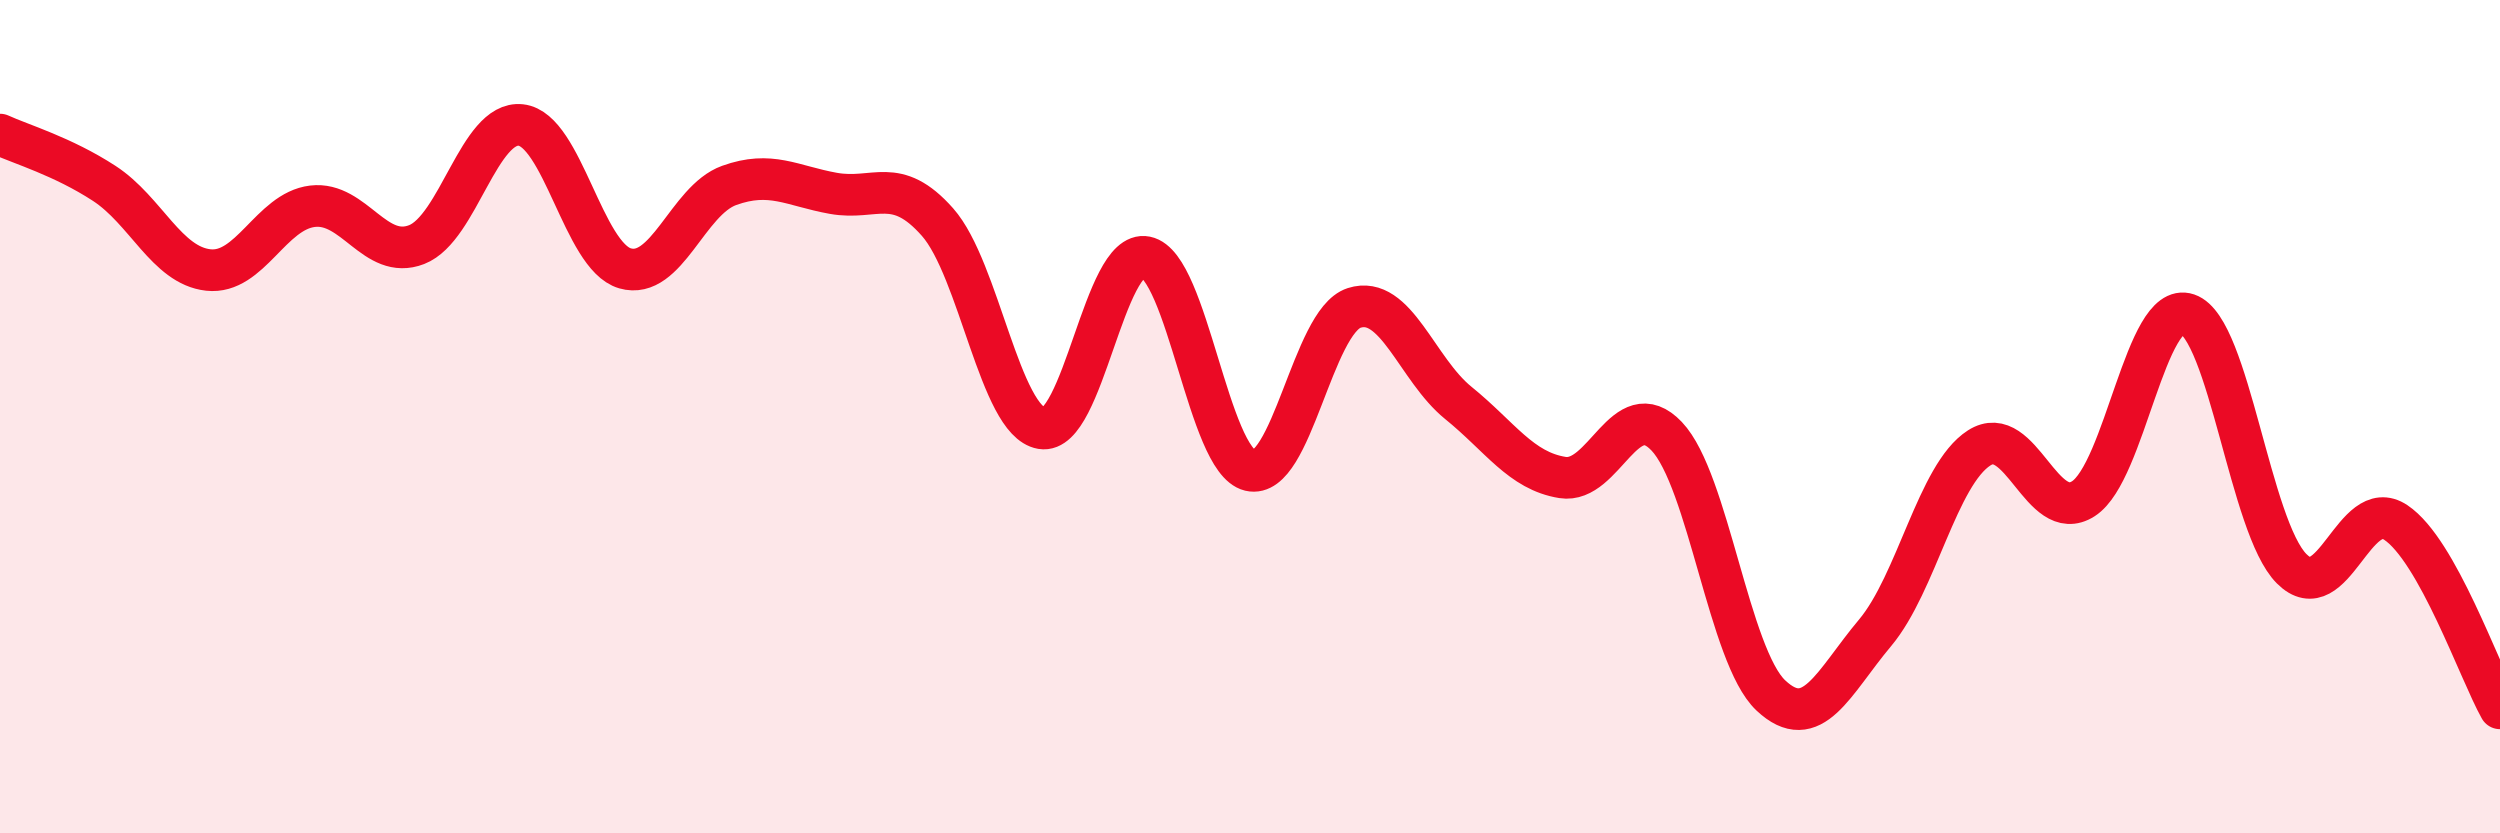
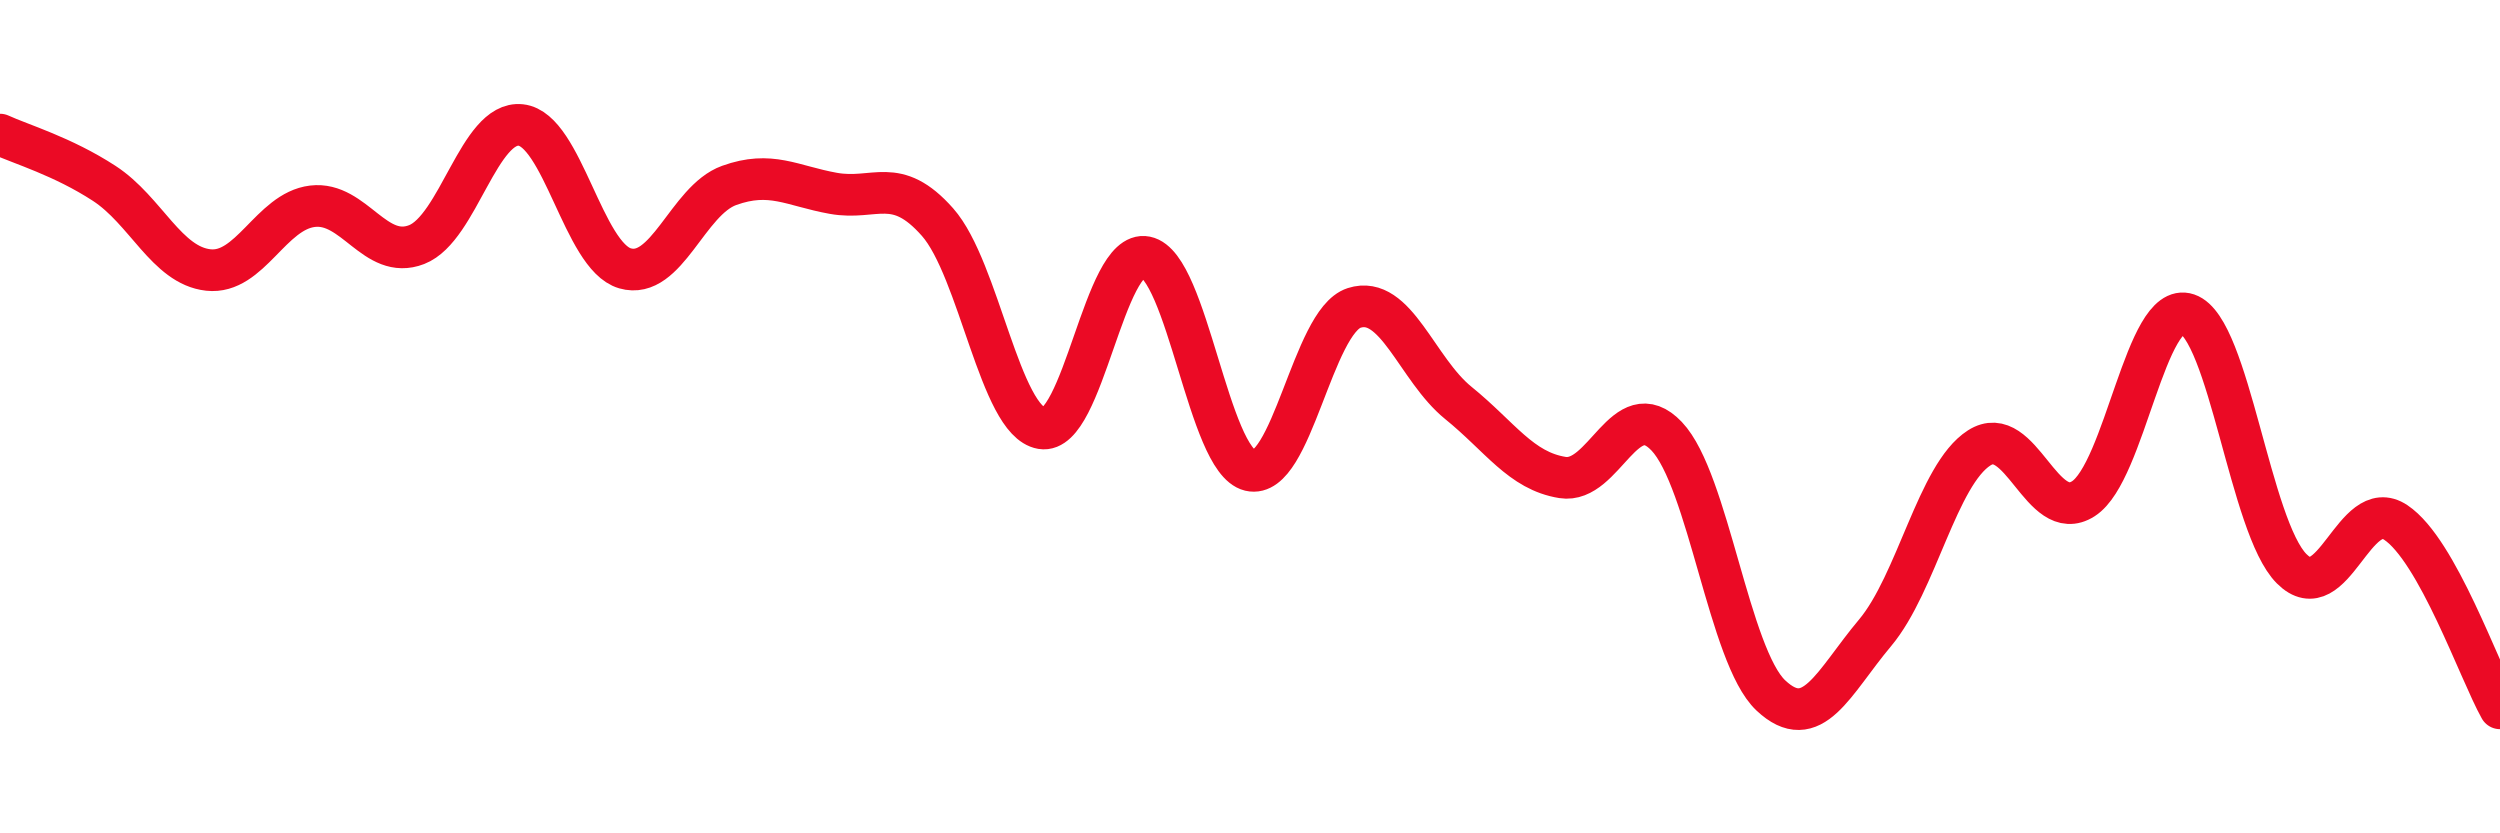
<svg xmlns="http://www.w3.org/2000/svg" width="60" height="20" viewBox="0 0 60 20">
-   <path d="M 0,3.23 C 0.5,3.46 1.5,3.75 2.5,4.4 C 3.5,5.05 4,6.37 5,6.48 C 6,6.59 6.5,5.07 7.5,4.95 C 8.5,4.83 9,6.26 10,5.87 C 11,5.48 11.5,2.89 12.5,3 C 13.5,3.11 14,6.15 15,6.44 C 16,6.73 16.5,4.81 17.5,4.45 C 18.5,4.09 19,4.46 20,4.64 C 21,4.82 21.5,4.2 22.5,5.33 C 23.5,6.46 24,10.11 25,10.28 C 26,10.45 26.5,5.97 27.5,6.17 C 28.5,6.37 29,11.05 30,11.29 C 31,11.53 31.5,7.71 32.5,7.39 C 33.5,7.07 34,8.86 35,9.67 C 36,10.48 36.5,11.3 37.5,11.46 C 38.5,11.62 39,9.42 40,10.47 C 41,11.52 41.5,15.75 42.5,16.69 C 43.5,17.63 44,16.38 45,15.19 C 46,14 46.5,11.39 47.5,10.75 C 48.5,10.11 49,12.61 50,11.97 C 51,11.33 51.5,7.2 52.5,7.54 C 53.5,7.88 54,12.65 55,13.65 C 56,14.65 56.5,11.87 57.5,12.54 C 58.5,13.21 59.5,16.11 60,17L60 20L0 20Z" fill="#EB0A25" opacity="0.1" stroke-linecap="round" stroke-linejoin="round" />
  <path d="M 0,3.23 C 0.5,3.46 1.5,3.75 2.5,4.4 C 3.5,5.05 4,6.37 5,6.48 C 6,6.59 6.5,5.07 7.5,4.95 C 8.5,4.83 9,6.26 10,5.87 C 11,5.48 11.5,2.89 12.5,3 C 13.5,3.11 14,6.15 15,6.44 C 16,6.73 16.5,4.81 17.5,4.45 C 18.5,4.09 19,4.46 20,4.64 C 21,4.82 21.5,4.2 22.5,5.33 C 23.5,6.46 24,10.11 25,10.28 C 26,10.45 26.5,5.97 27.5,6.17 C 28.5,6.37 29,11.05 30,11.29 C 31,11.53 31.5,7.71 32.5,7.39 C 33.5,7.07 34,8.86 35,9.67 C 36,10.48 36.5,11.3 37.5,11.46 C 38.5,11.62 39,9.42 40,10.47 C 41,11.52 41.5,15.75 42.5,16.69 C 43.5,17.63 44,16.38 45,15.19 C 46,14 46.5,11.39 47.5,10.75 C 48.5,10.11 49,12.61 50,11.97 C 51,11.33 51.5,7.2 52.5,7.54 C 53.5,7.88 54,12.65 55,13.65 C 56,14.65 56.5,11.87 57.5,12.54 C 58.5,13.21 59.5,16.11 60,17" stroke="#EB0A25" stroke-width="1" fill="none" stroke-linecap="round" stroke-linejoin="round" />
</svg>